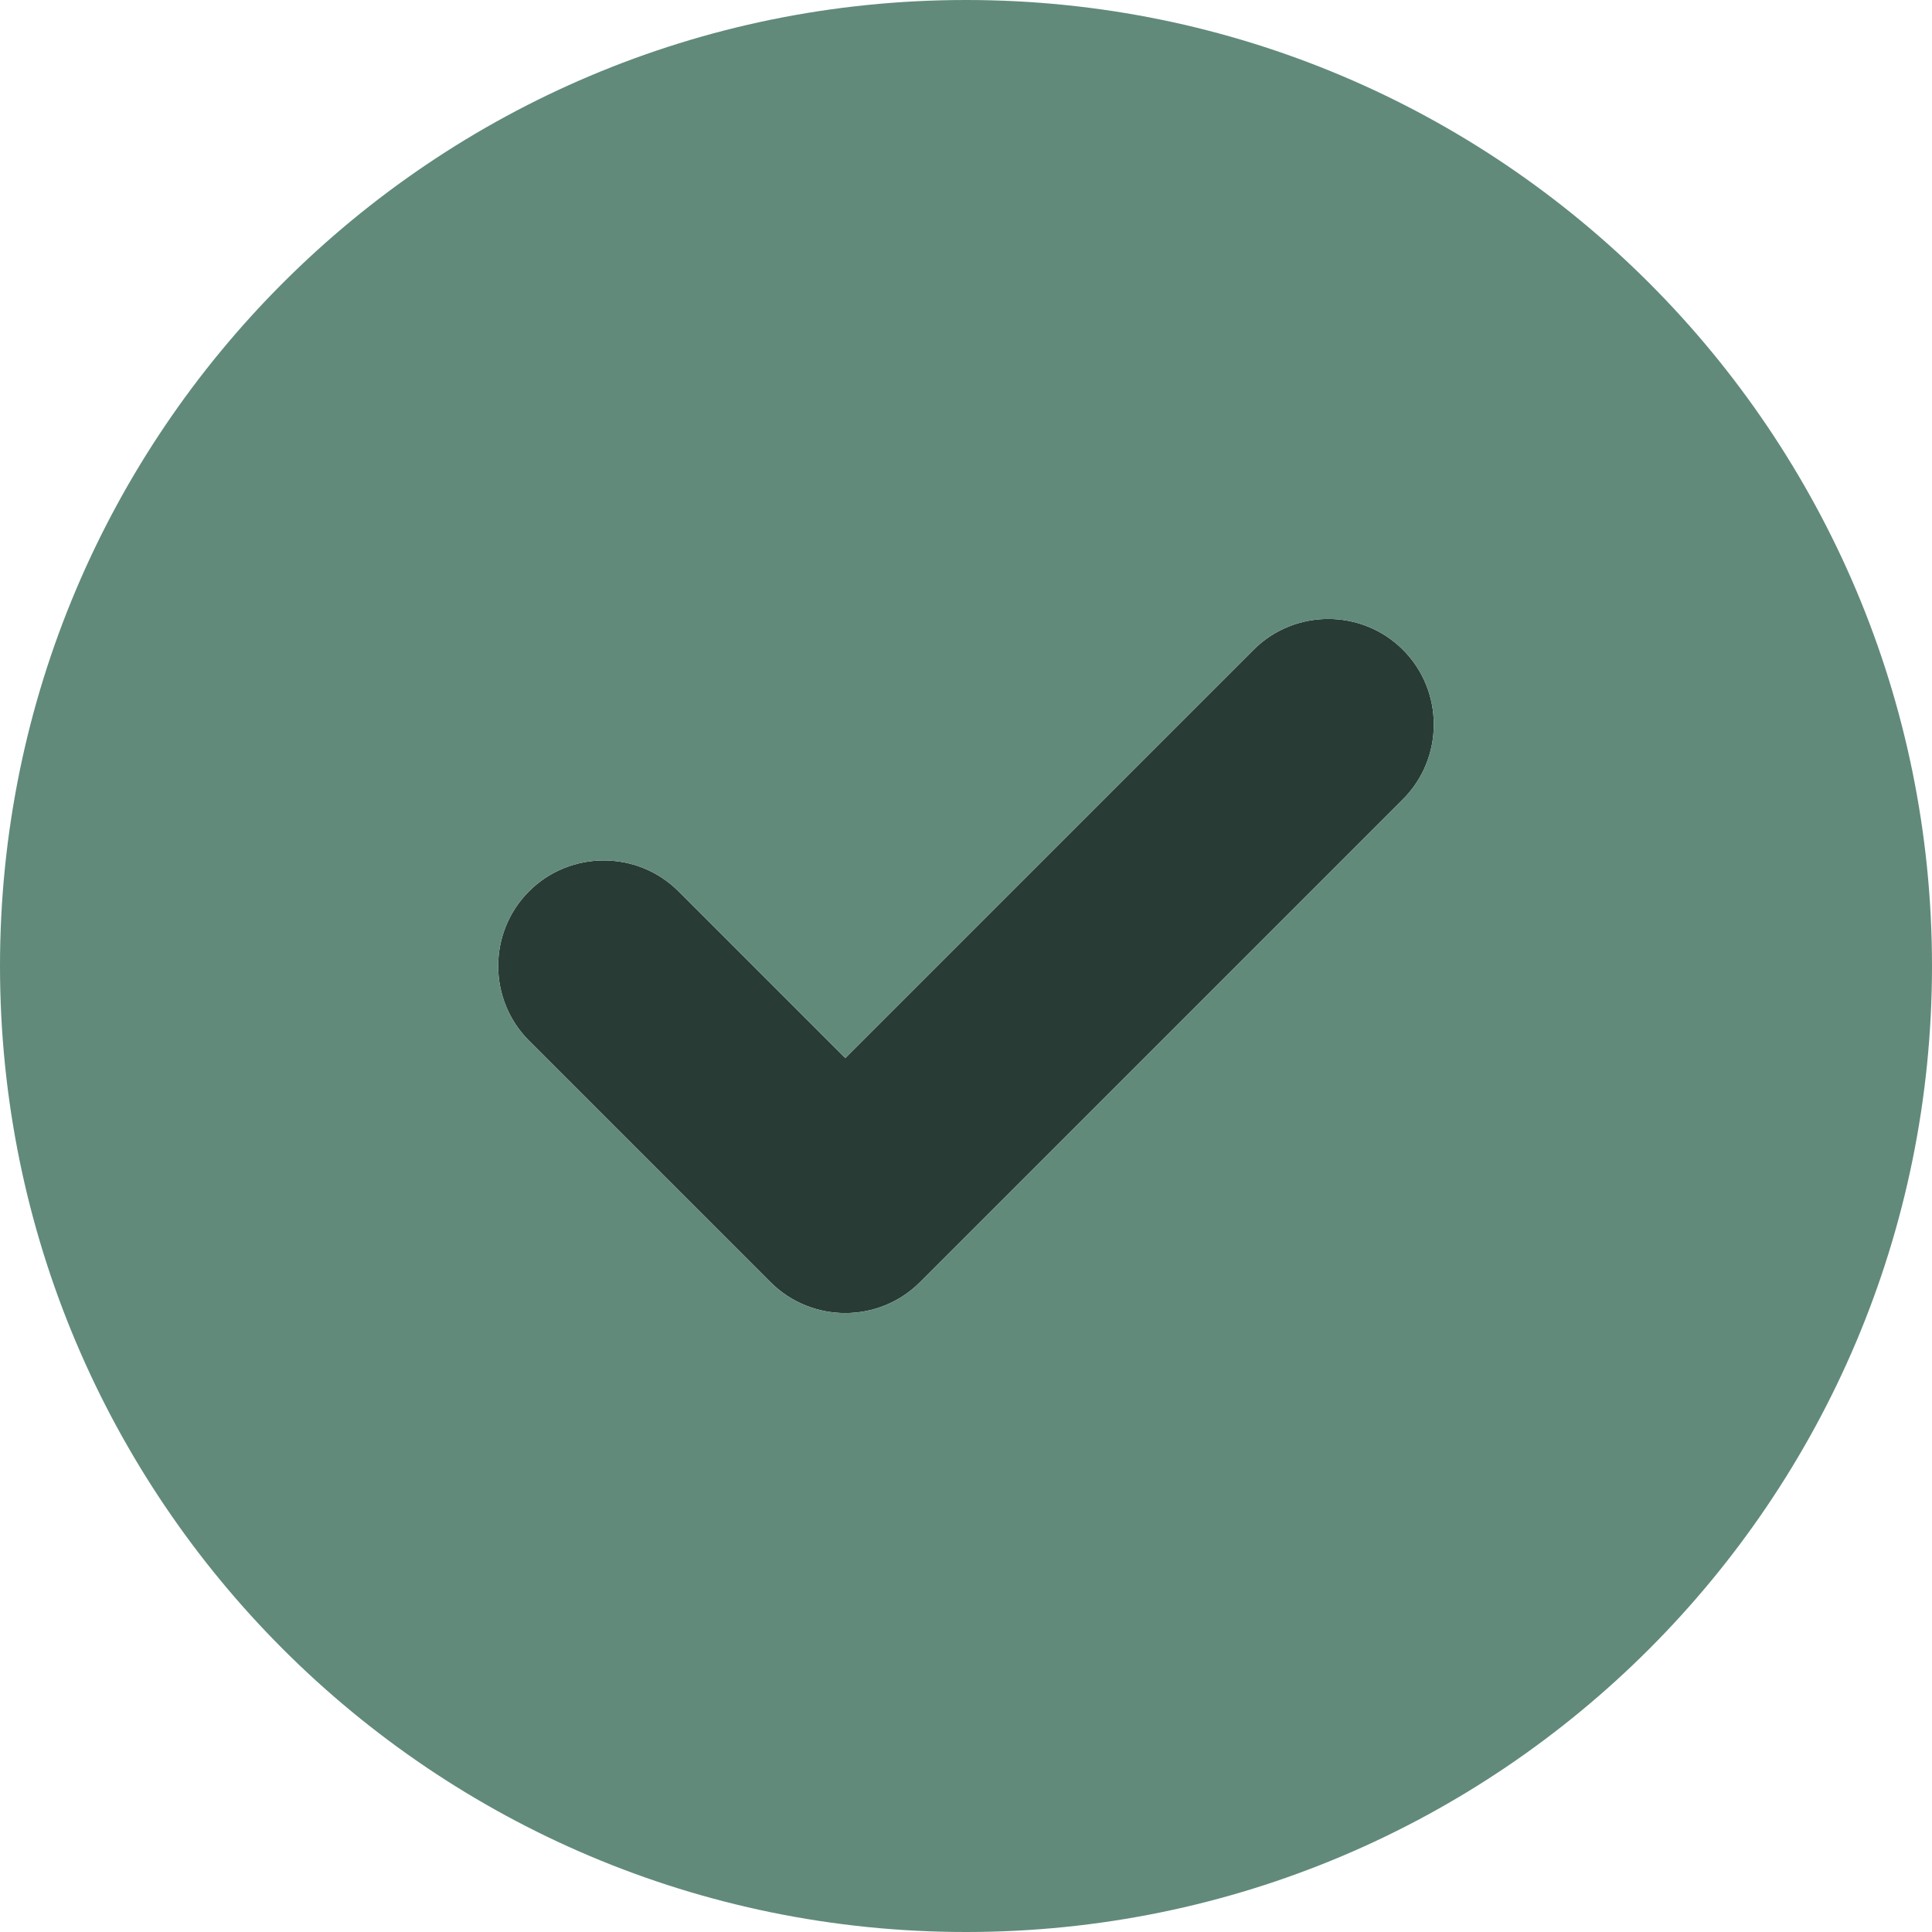
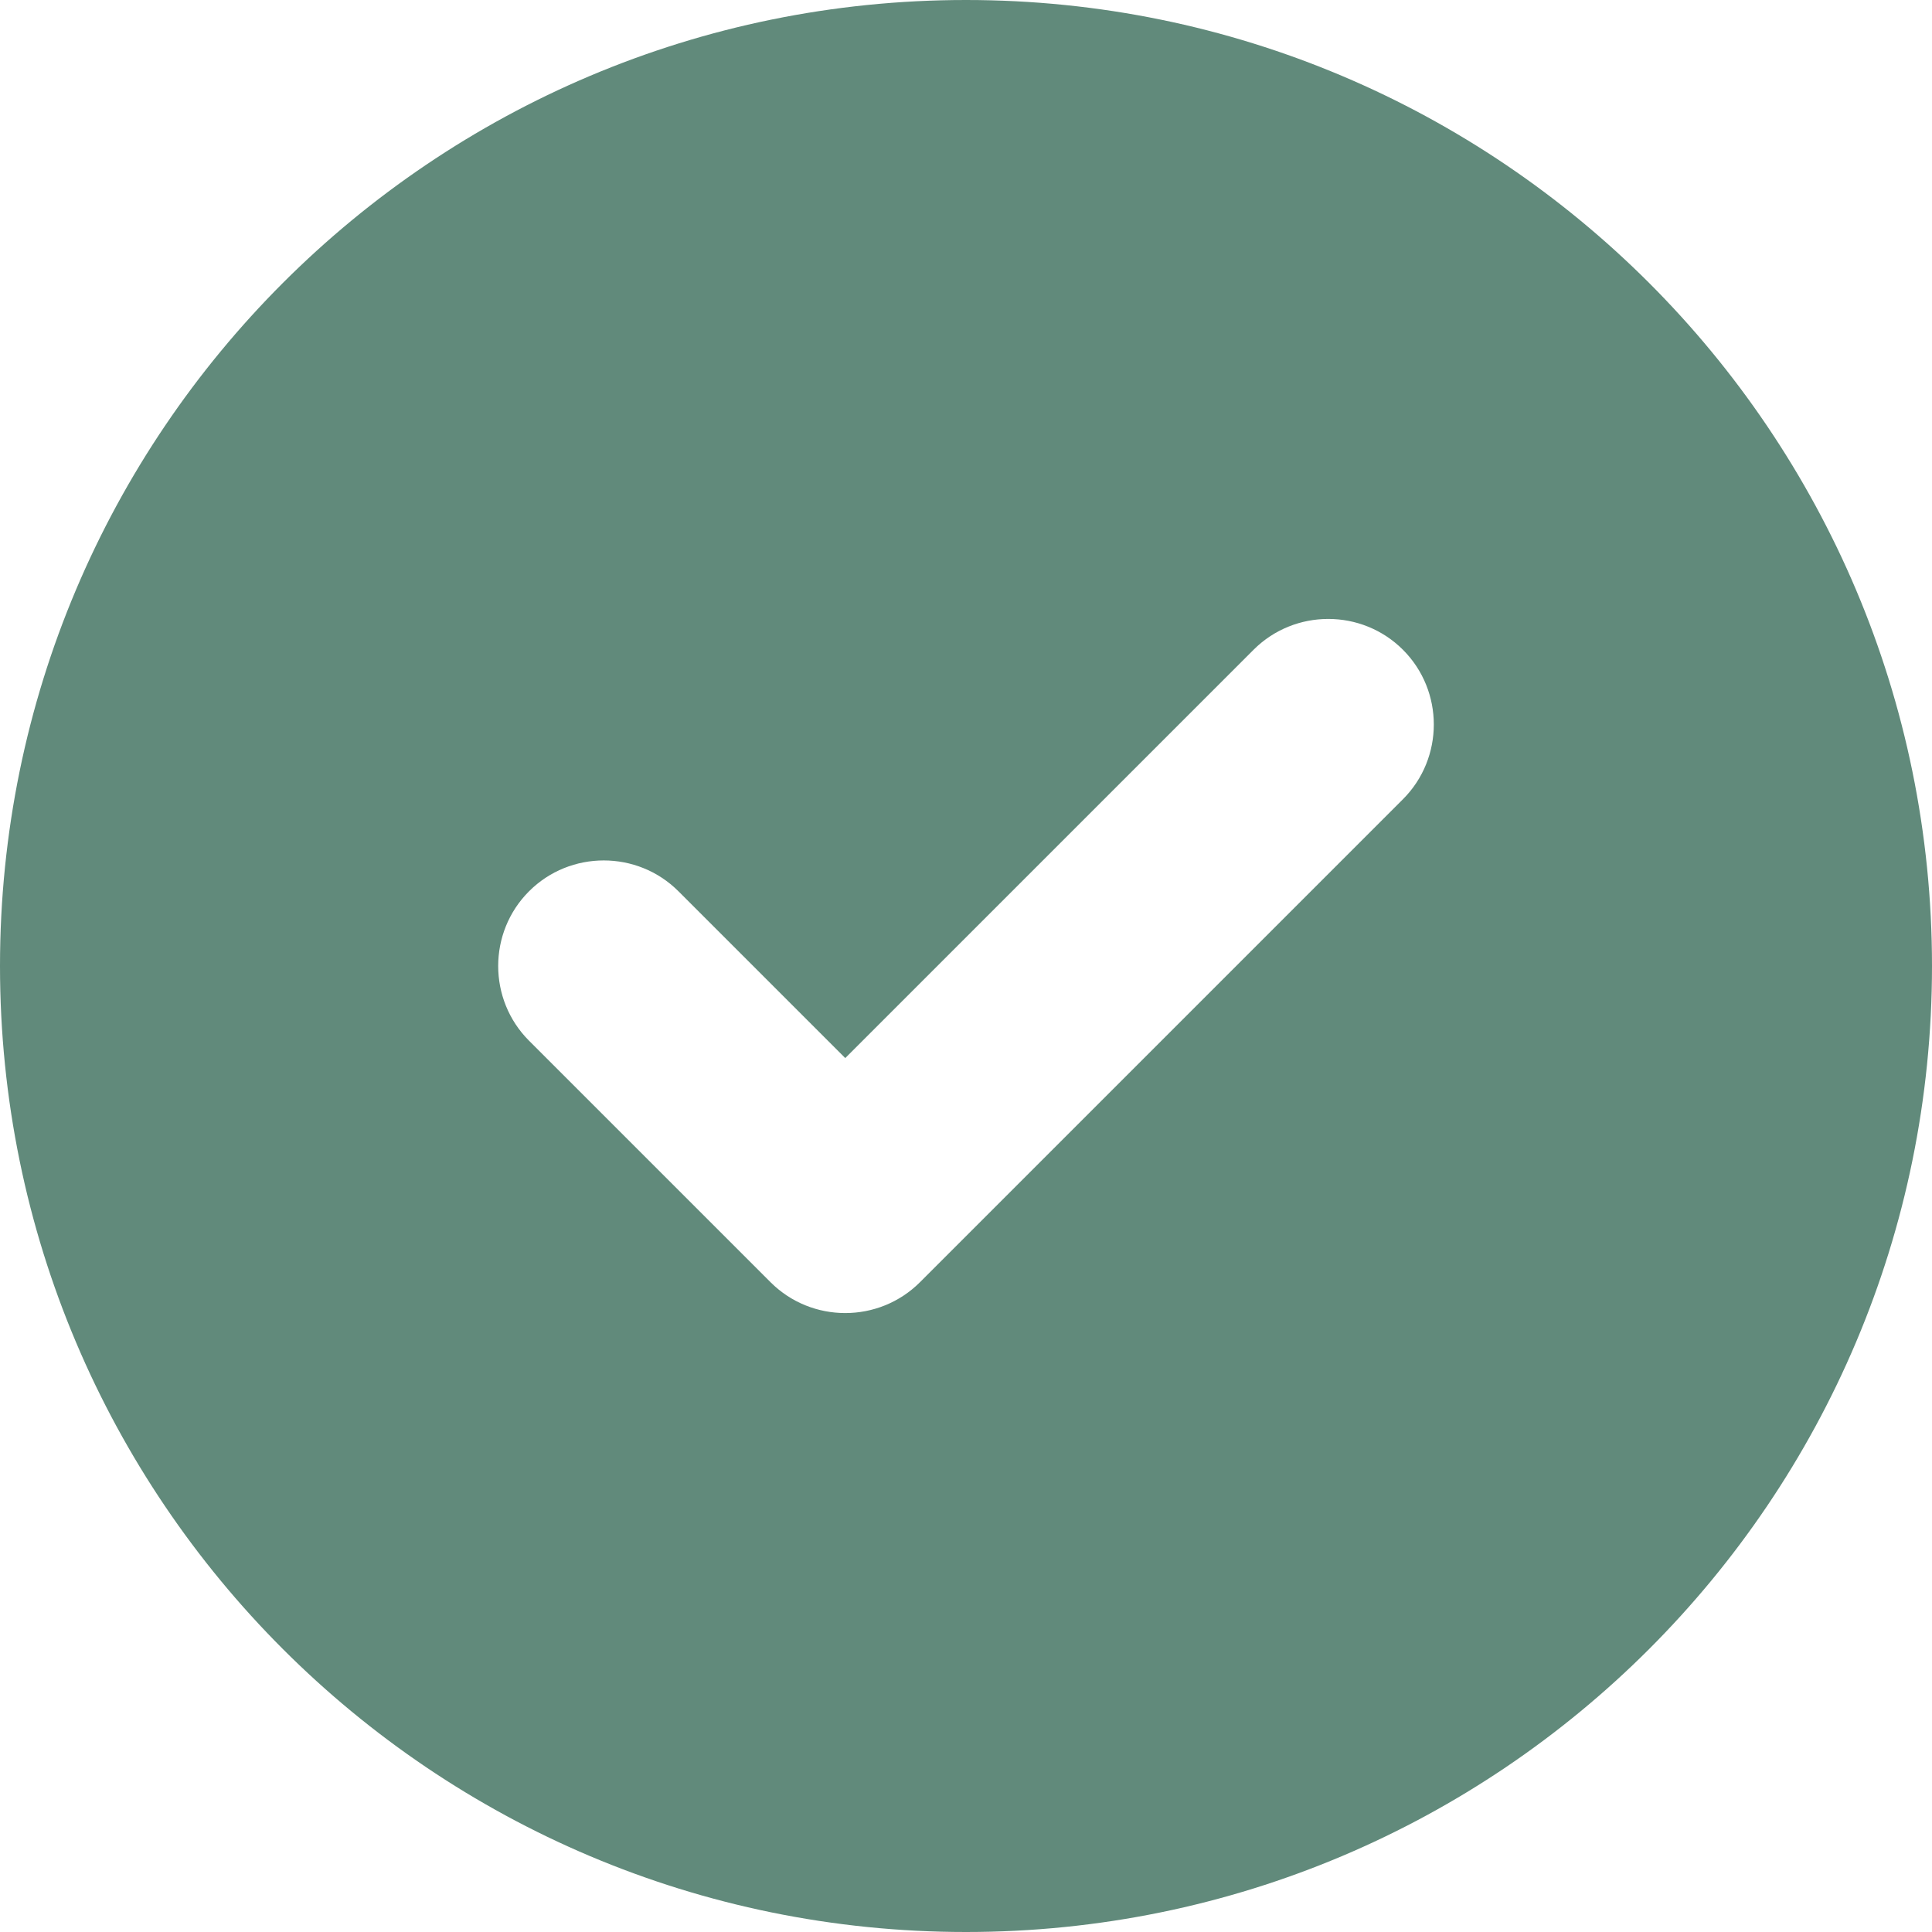
<svg xmlns="http://www.w3.org/2000/svg" id="Layer_2" viewBox="0 0 512 512">
  <defs>
    <style>.cls-1{fill:#618a7b;isolation:isolate;}.cls-2{fill:#293b35;}</style>
  </defs>
  <g id="Layer_1-2">
-     <path class="cls-2" d="m371.8,172.2c10.9,10.9,10.9,28.7,0,39.6l-128,128c-10.9,10.9-28.7,10.9-39.6,0l-64-64c-10.9-10.9-10.9-28.7,0-39.6,10.9-10.9,28.7-10.9,39.6,0l44.2,44.2,108.2-108.2c10.9-10.9,28.7-10.9,39.6,0Z" />
    <path class="cls-1" d="m0,256C0,114.6,114.6,0,256,0s256,114.6,256,256-114.6,256-256,256S0,397.4,0,256Zm371.8-44.2c10.9-10.9,10.9-28.7,0-39.6s-28.7-10.9-39.6,0l-108.2,108.2-44.2-44.2c-10.9-10.9-28.7-10.9-39.6,0s-10.9,28.7,0,39.6l64,64c10.9,10.9,28.7,10.9,39.6,0l128-128h0Z" />
  </g>
</svg>